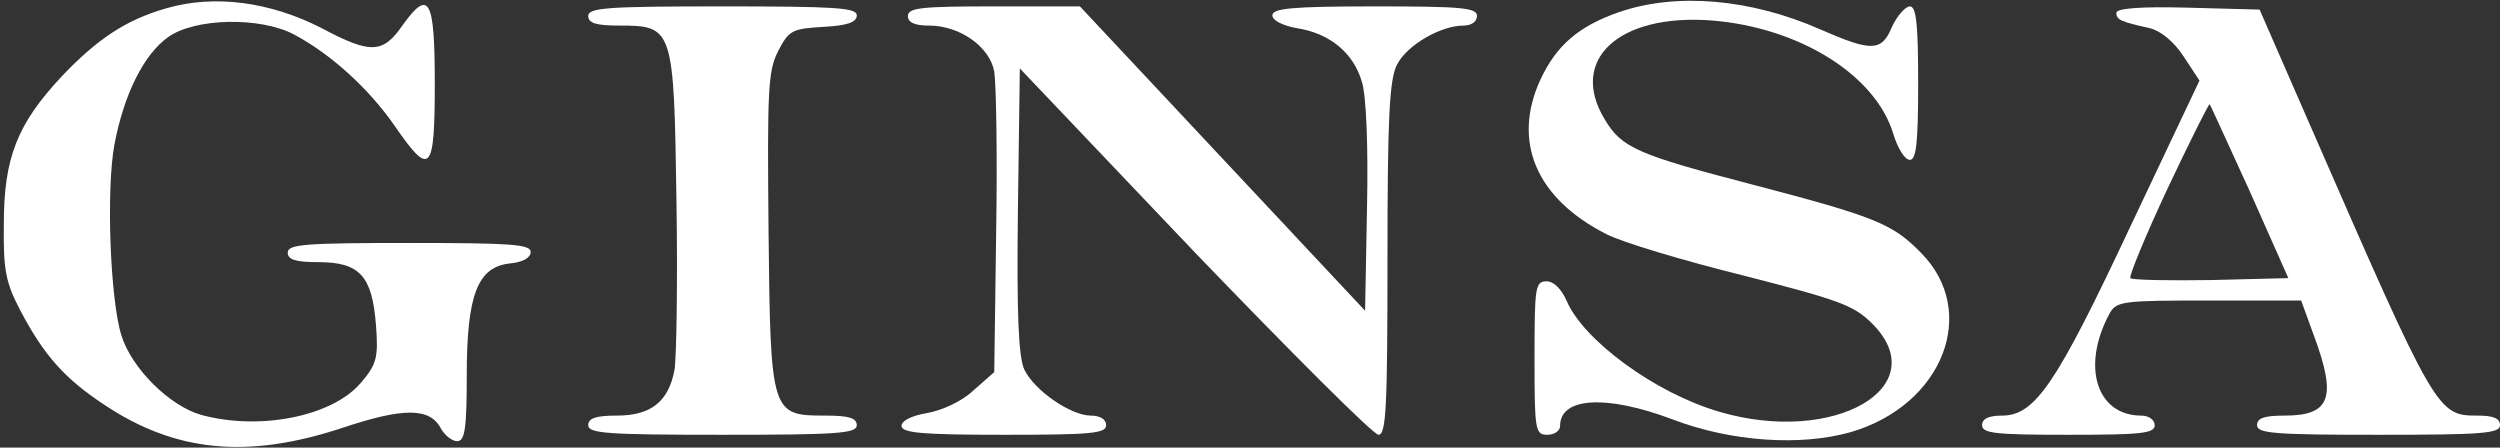
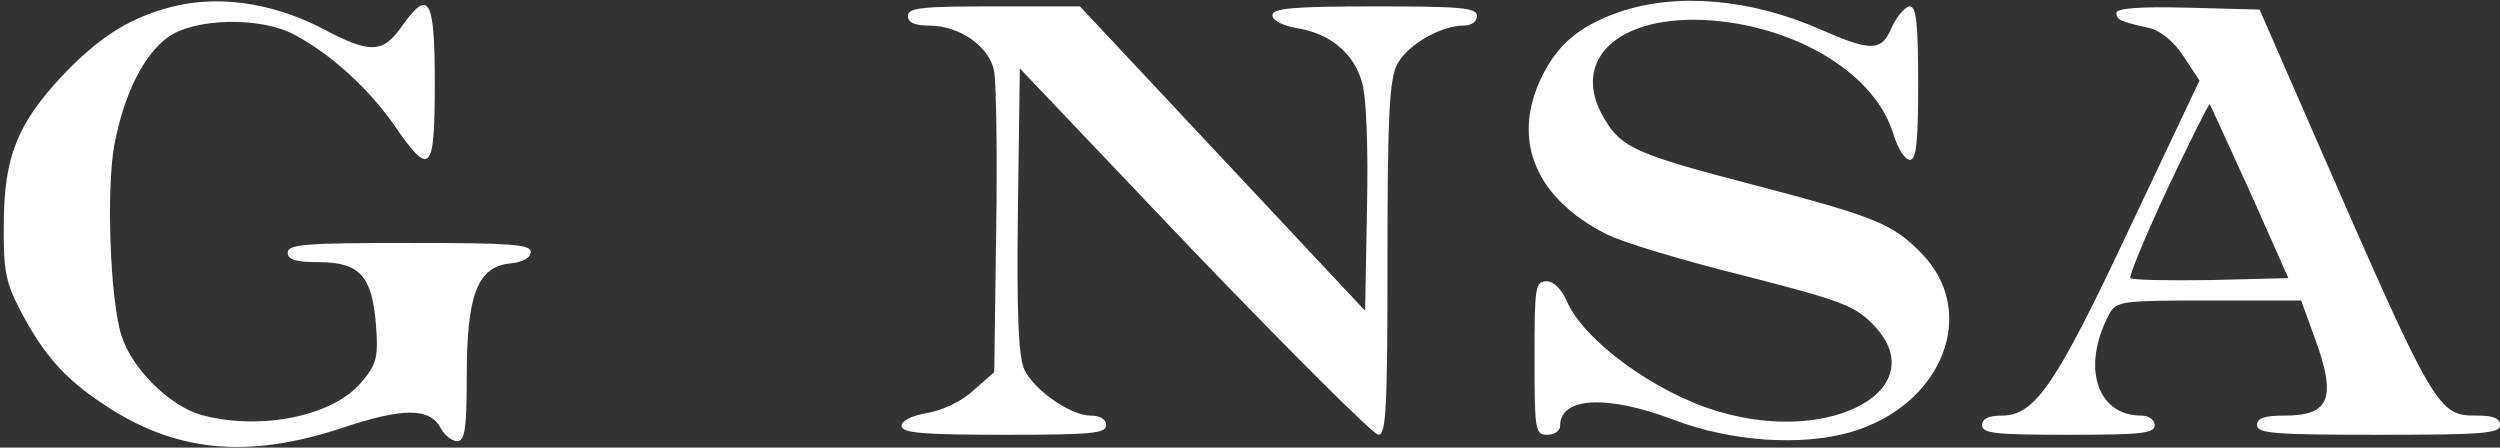
<svg xmlns="http://www.w3.org/2000/svg" preserveAspectRatio="xMidYMid meet" viewBox="0 0 391 70" height="70pt" width="391pt" version="1.0">
  <rect x="0" y="0" width="391" height="70" fill="#333333" stroke="none" />
  <g stroke="none" fill="#FFFFFF" transform="translate(0,70) scale(0.1,-0.1)">
    <path d="M260 687 c-63 -18 -108 -48 -164 -107 -69 -74 -90 -127 -90 -230 -1 -73 3 -92 26 -136 37 -70 69 -106 131 -147 111 -74 223 -85 370 -37 98 33 140 33 157 -1 6 -10 17 -19 25 -19 12 0 15 19 15 103 0 126 17 170 68 175 20 2 32 9 32 18 0 12 -32 14 -190 14 -162 0 -190 -2 -190 -15 0 -11 12 -15 48 -15 65 0 84 -22 90 -98 4 -51 1 -62 -23 -90 -44 -53 -158 -76 -250 -51 -50 14 -109 73 -125 124 -18 57 -24 230 -11 299 15 79 46 141 84 168 42 30 144 32 197 4 58 -31 116 -84 156 -141 57 -83 64 -76 64 65 0 132 -9 148 -50 91 -31 -45 -50 -46 -127 -5 -80 41 -167 53 -243 31z" />
    <path d="M2532 681 c-63 -22 -98 -52 -123 -106 -44 -96 -7 -185 103 -241 25 -13 122 -42 215 -65 148 -38 172 -46 201 -75 99 -99 -59 -191 -239 -138 -100 29 -213 112 -239 174 -8 18 -20 30 -31 30 -18 0 -19 -9 -19 -120 0 -113 1 -120 20 -120 11 0 20 6 20 14 0 45 73 49 176 10 92 -35 200 -42 278 -20 145 42 202 189 110 281 -44 45 -71 56 -262 106 -181 47 -206 58 -232 102 -57 93 21 166 167 155 137 -11 256 -85 284 -177 7 -23 18 -41 26 -41 10 0 13 26 13 120 0 93 -3 120 -13 120 -7 0 -20 -15 -28 -32 -16 -39 -32 -39 -112 -4 -109 48 -225 58 -315 27z" />
-     <path d="M920 675 c0 -11 12 -15 48 -15 85 0 86 -3 90 -274 2 -127 0 -246 -3 -264 -9 -50 -37 -72 -90 -72 -33 0 -45 -4 -45 -15 0 -13 30 -15 210 -15 180 0 210 2 210 15 0 11 -12 15 -48 15 -86 0 -87 1 -90 289 -2 219 -1 250 15 281 17 33 22 35 71 38 37 2 52 7 52 18 0 12 -33 14 -210 14 -180 0 -210 -2 -210 -15z" />
    <path d="M1420 675 c0 -10 10 -15 33 -15 48 0 95 -33 102 -72 3 -18 5 -131 3 -251 l-3 -219 -33 -29 c-18 -17 -49 -31 -72 -35 -24 -4 -40 -12 -40 -20 0 -11 31 -14 160 -14 136 0 160 2 160 15 0 9 -9 15 -24 15 -31 0 -88 39 -104 72 -9 20 -12 85 -10 249 l3 222 273 -287 c151 -157 280 -286 288 -286 12 0 14 44 14 275 0 222 3 281 15 304 15 30 68 61 104 61 12 0 21 6 21 15 0 13 -24 15 -160 15 -129 0 -160 -3 -160 -14 0 -8 16 -16 38 -20 52 -8 89 -39 102 -84 7 -22 10 -103 8 -197 l-3 -161 -223 238 -223 238 -135 0 c-112 0 -134 -2 -134 -15z" />
    <path d="M3310 680 c0 -11 7 -14 52 -24 17 -4 38 -21 53 -44 l25 -38 -108 -228 c-116 -247 -149 -296 -201 -296 -21 0 -31 -5 -31 -15 0 -13 22 -15 135 -15 113 0 135 2 135 15 0 8 -9 15 -21 15 -70 0 -94 77 -50 159 11 20 19 21 156 21 l144 0 20 -55 c36 -97 26 -125 -46 -125 -32 0 -43 -4 -43 -15 0 -13 28 -15 190 -15 162 0 190 2 190 15 0 11 -11 15 -35 15 -63 0 -65 3 -258 445 l-83 190 -112 3 c-74 2 -112 -1 -112 -8z m209 -280 l60 -135 -121 -3 c-66 -1 -123 0 -126 3 -3 2 23 65 58 140 35 74 65 134 66 132 1 -1 29 -63 63 -137z" />
  </g>
</svg>